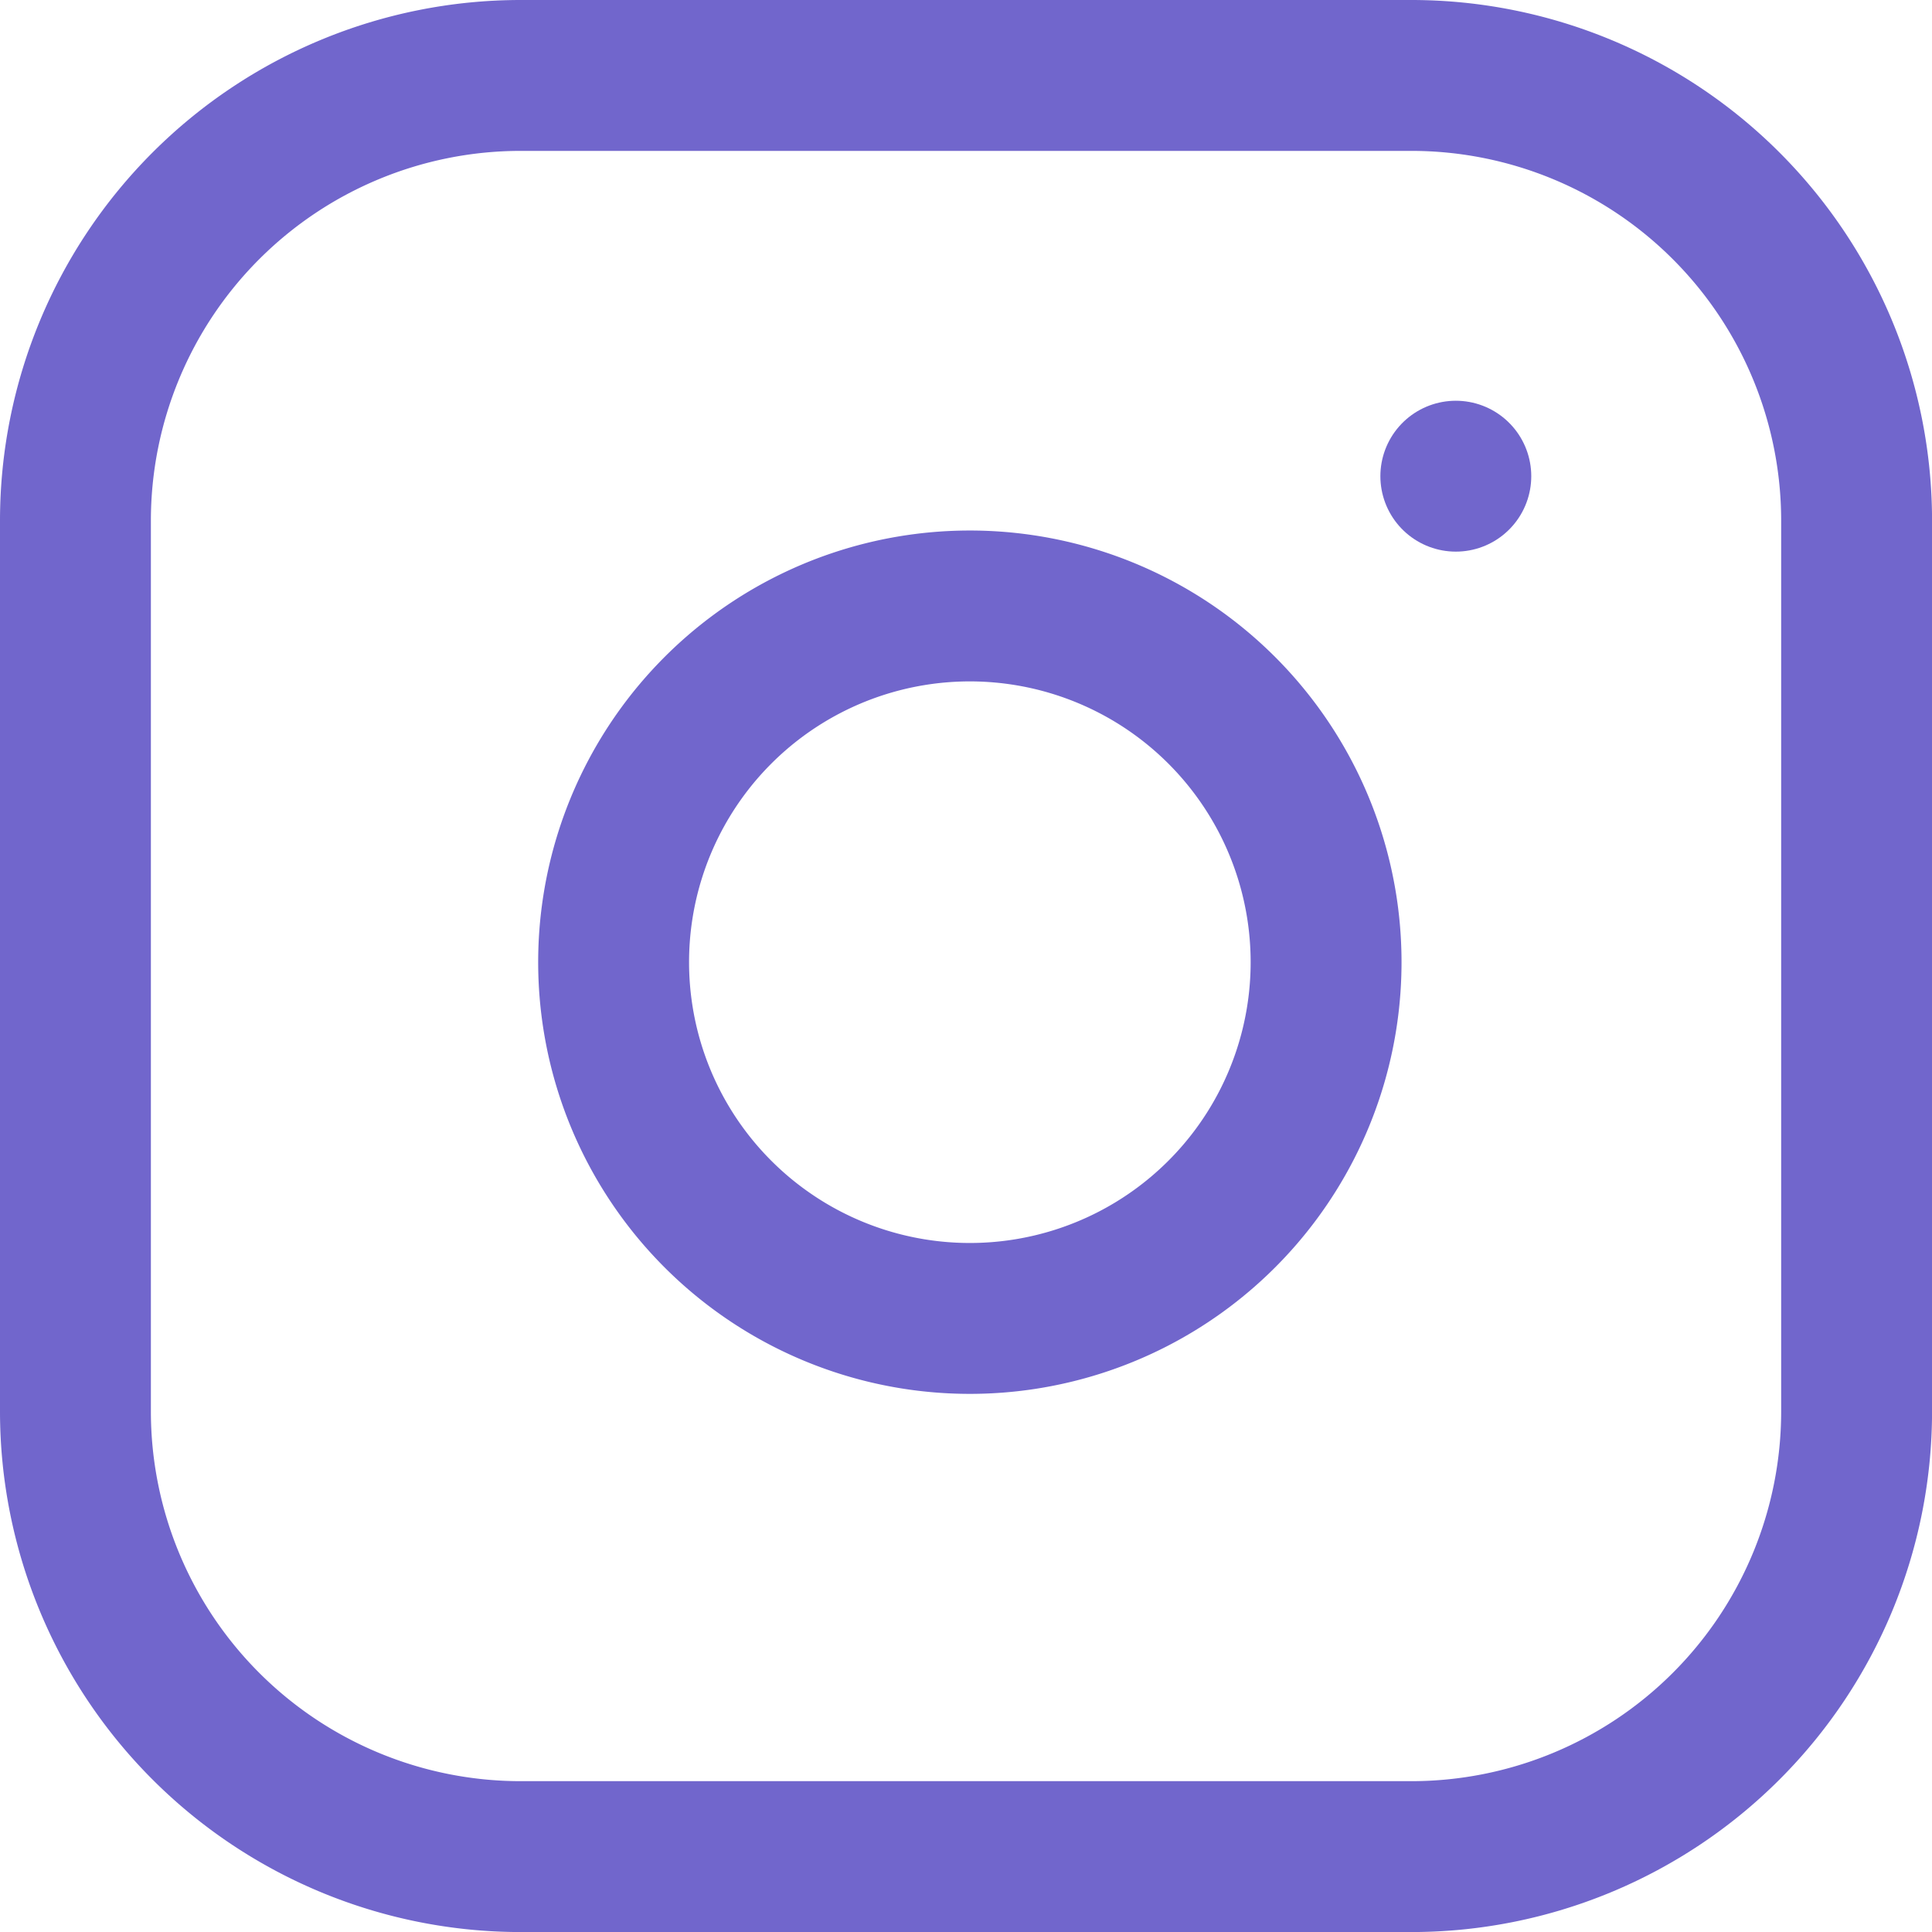
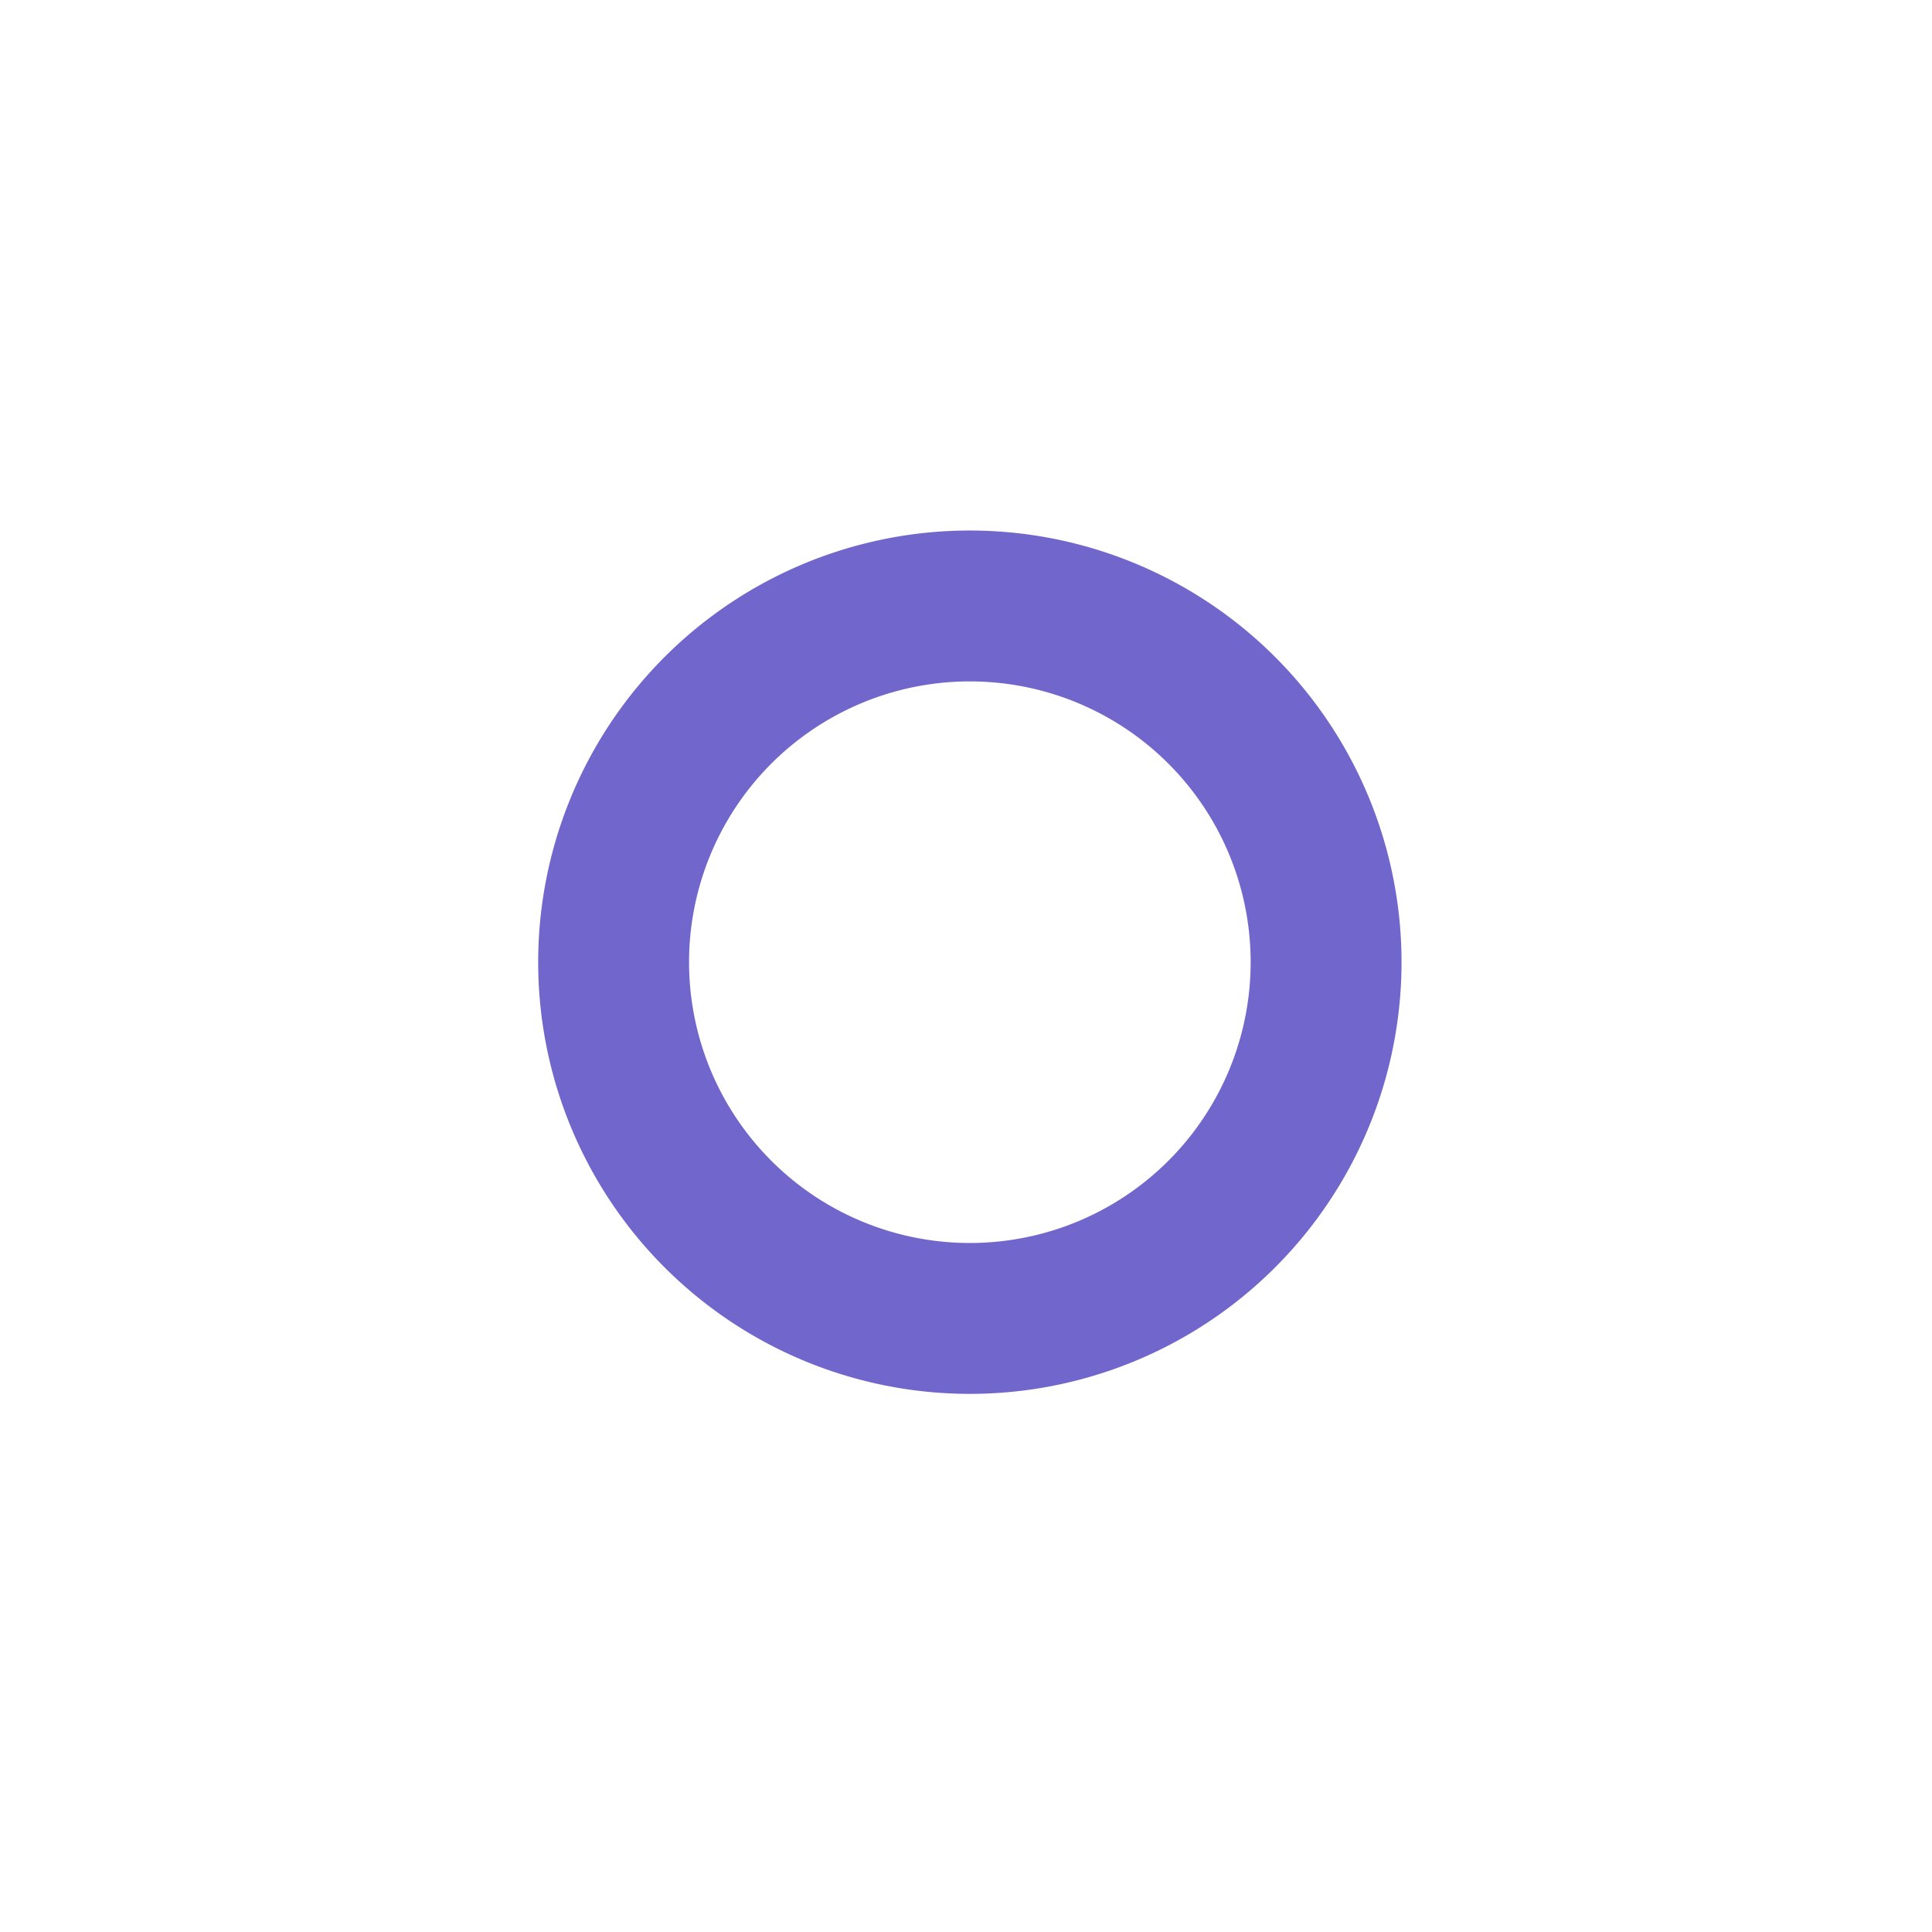
<svg xmlns="http://www.w3.org/2000/svg" width="38.414" height="38.414" viewBox="0 0 38.414 38.414">
  <g id="instagram" transform="translate(1.5 1.5)">
    <g id="Icon_feather-instagram" data-name="Icon feather-instagram" transform="translate(0)">
-       <path id="Path_217" data-name="Path 217" d="M11.854,3H29.561a8.854,8.854,0,0,1,8.854,8.854V29.561a8.854,8.854,0,0,1-8.854,8.854H11.854A8.854,8.854,0,0,1,3,29.561V11.854A8.854,8.854,0,0,1,11.854,3Z" transform="translate(-3 -3)" fill="none" stroke="#7166cc" stroke-linecap="round" stroke-linejoin="round" stroke-width="3" />
      <path id="Path_218" data-name="Path 218" d="M26.154,17.979a7.083,7.083,0,1,1-5.967-5.967,7.083,7.083,0,0,1,5.967,5.967Z" transform="translate(-1.364 -1.387)" fill="none" stroke="#7166cc" stroke-linecap="round" stroke-linejoin="round" stroke-width="3" />
-       <path id="Path_219" data-name="Path 219" d="M26.25,9.75h0" transform="translate(1.196 -1.782)" fill="none" stroke="#7166cc" stroke-linecap="round" stroke-linejoin="round" stroke-width="3" />
    </g>
  </g>
</svg>